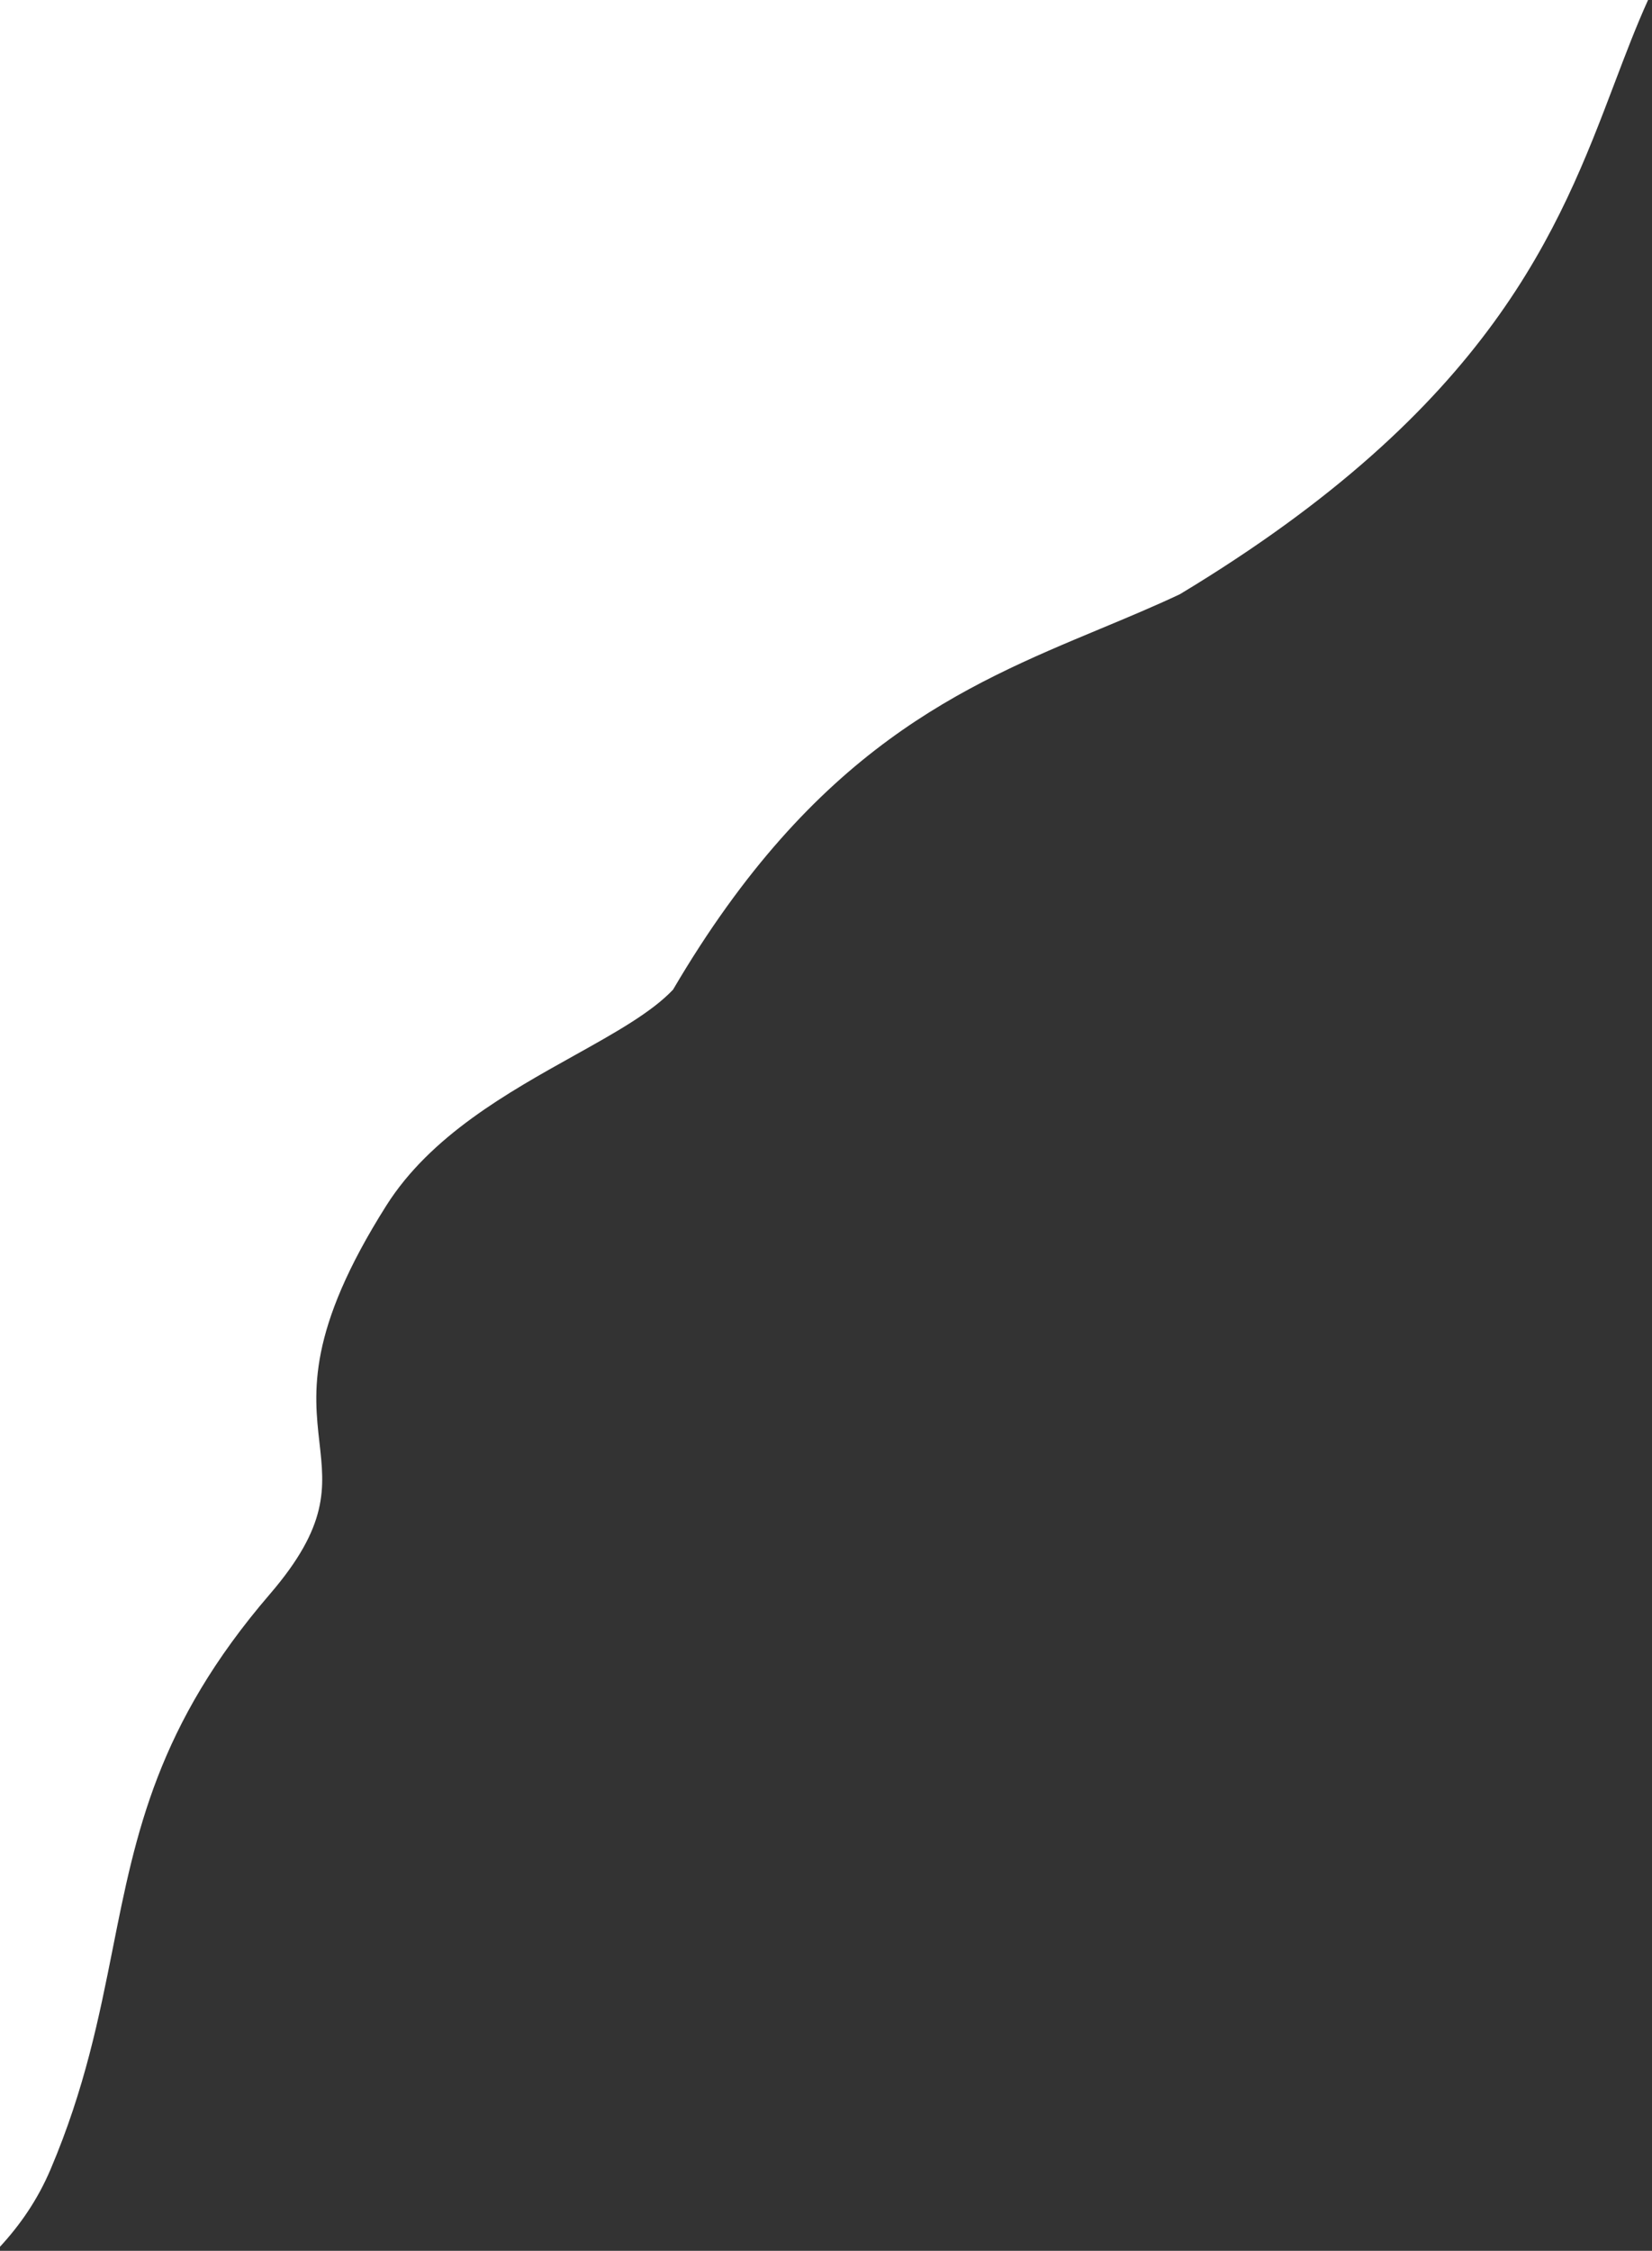
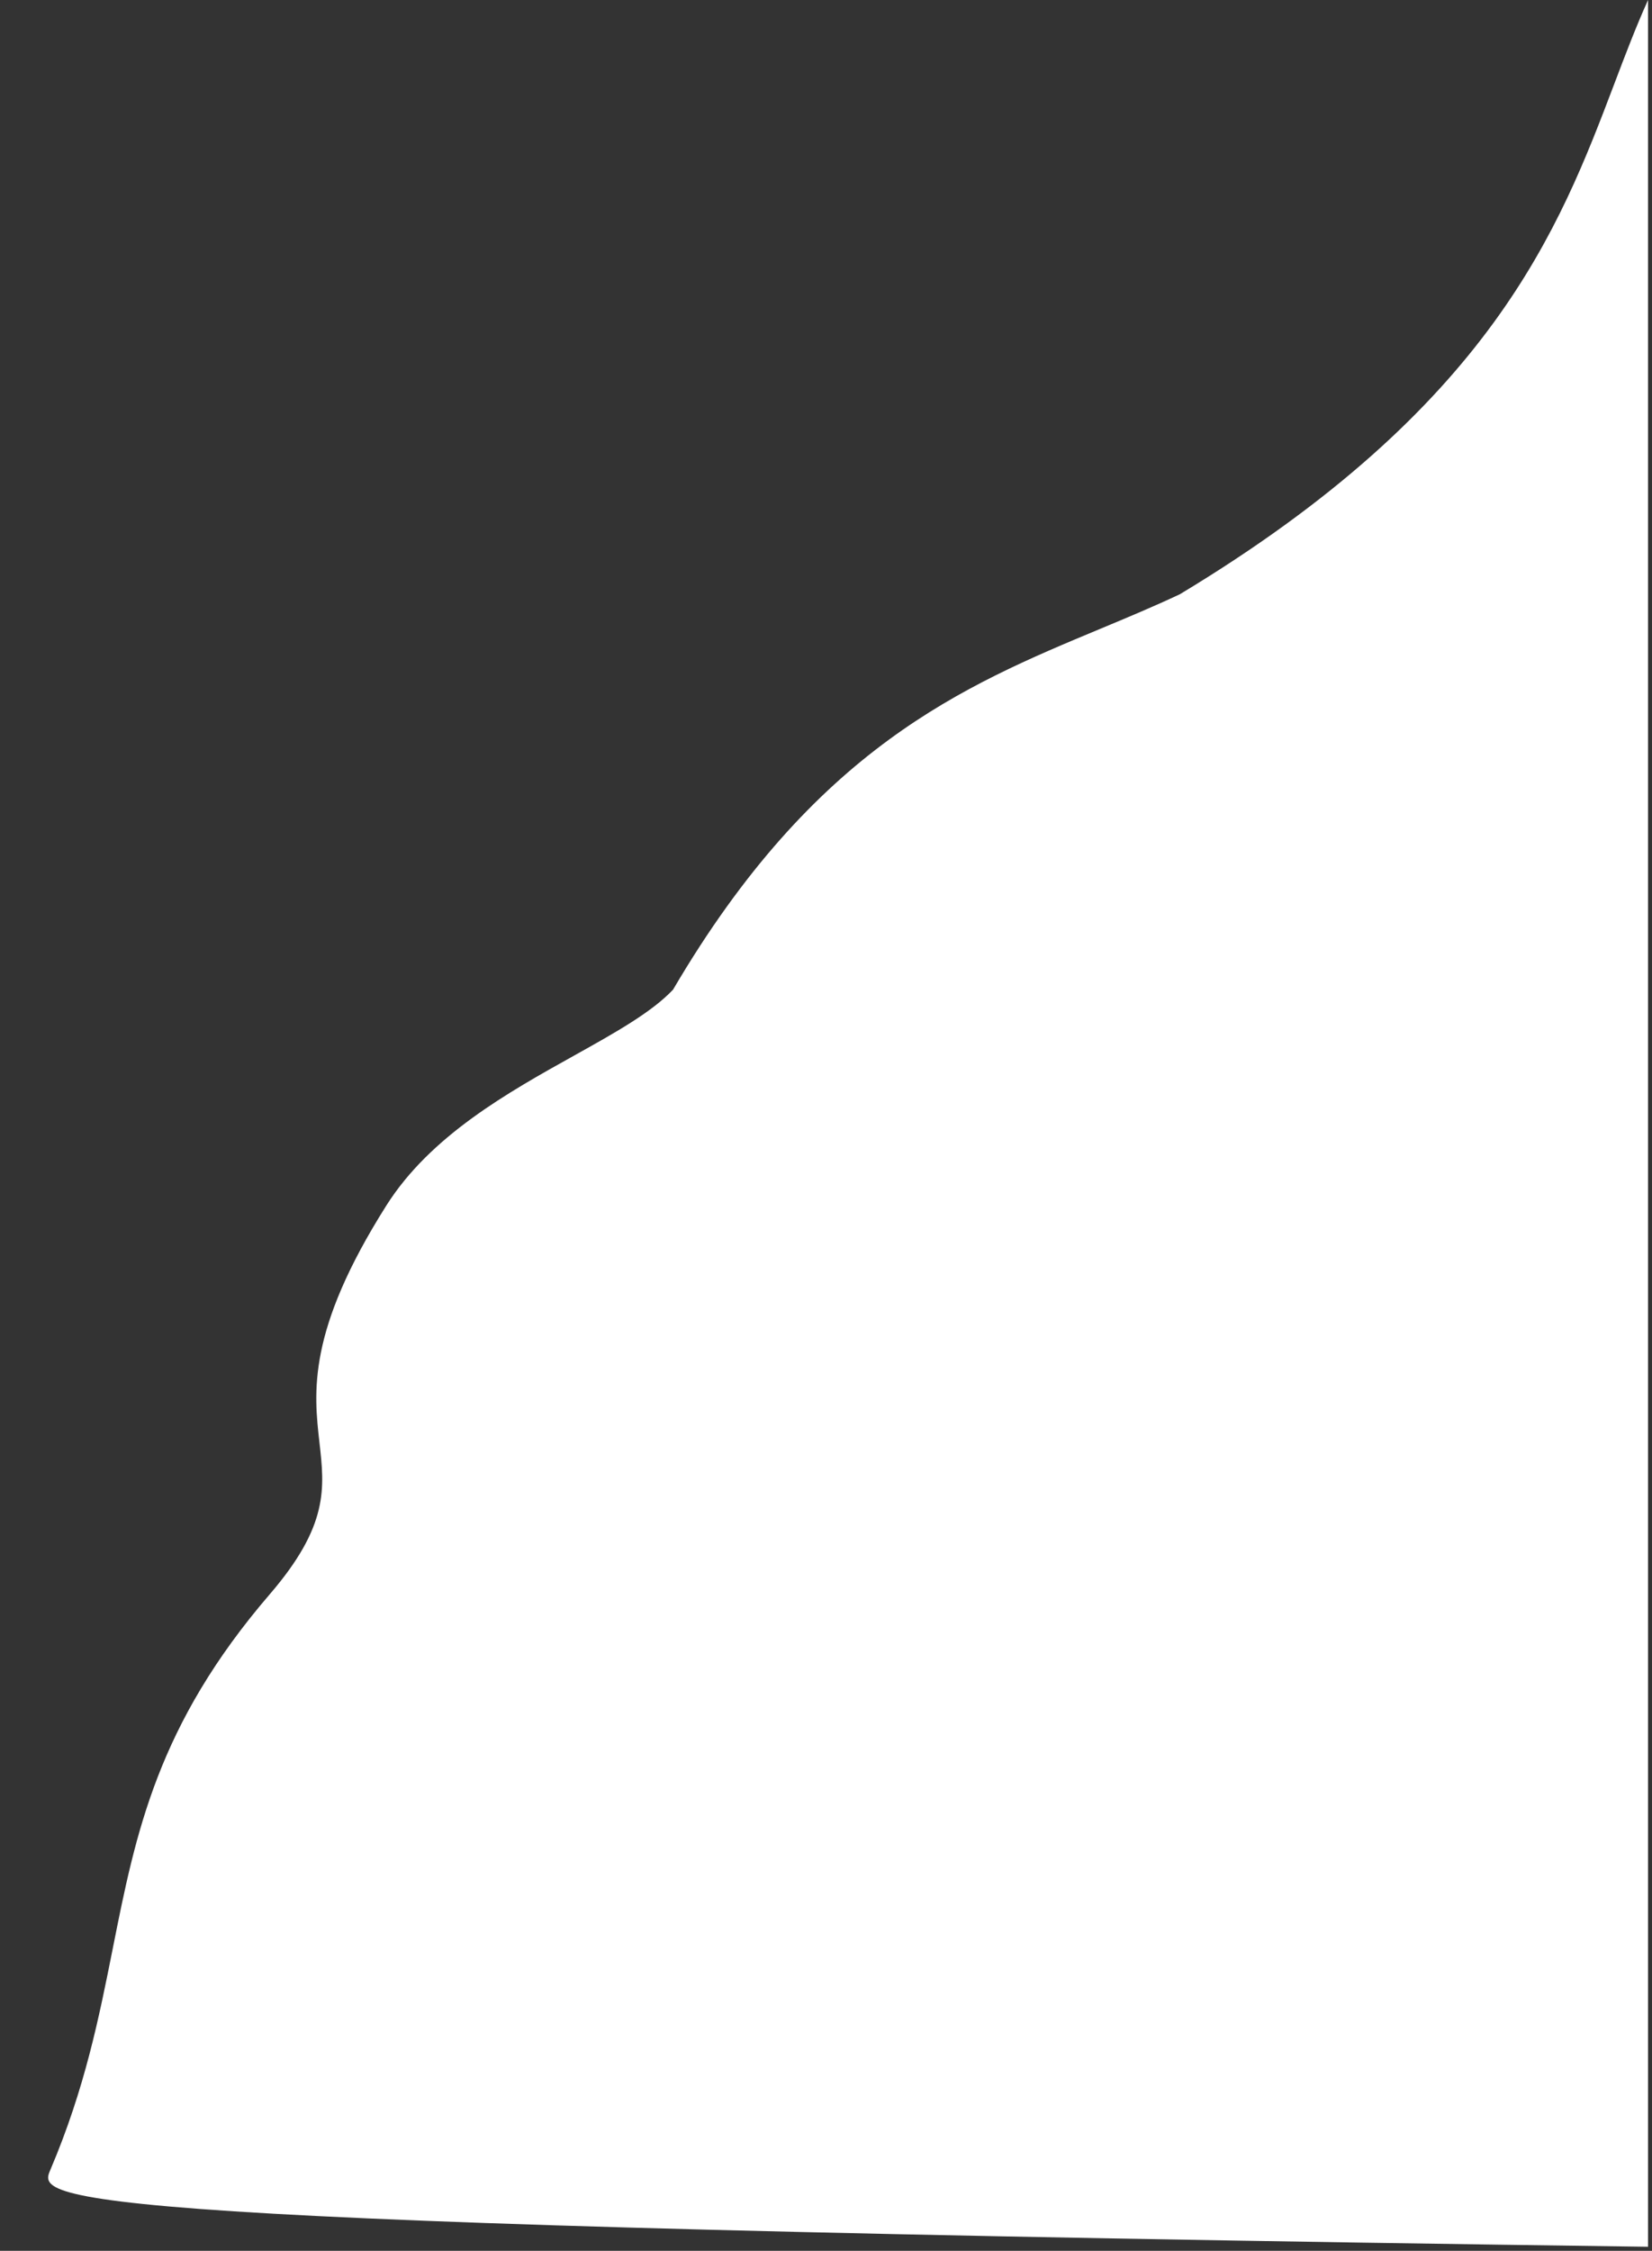
<svg xmlns="http://www.w3.org/2000/svg" width="105" height="143" viewBox="0 0 105 143" fill="none">
  <rect x="0" y="0" width="105" height="143" fill="#333333" stroke="none" />
-   <path fill-rule="evenodd" clip-rule="evenodd" d="M104.749 0H-0.001V142.741C1.278 141.355 2.388 139.765 3.214 137.822C5.397 132.687 6.301 128.145 7.17 123.778C8.63 116.441 9.992 109.6 17.151 101.28C20.9 96.922 20.632 94.547 20.306 91.665C19.941 88.438 19.504 84.576 24.559 76.585C27.366 72.149 32.292 69.403 36.49 67.063C39.092 65.612 41.414 64.318 42.779 62.873C51.8 47.507 61.239 43.573 69.945 39.945C71.658 39.231 73.343 38.529 74.991 37.753C94.829 25.804 99.106 14.539 102.615 5.298C103.317 3.447 103.989 1.678 104.749 0Z" fill="white" />
+   <path fill-rule="evenodd" clip-rule="evenodd" d="M104.749 0V142.741C1.278 141.355 2.388 139.765 3.214 137.822C5.397 132.687 6.301 128.145 7.17 123.778C8.63 116.441 9.992 109.6 17.151 101.28C20.9 96.922 20.632 94.547 20.306 91.665C19.941 88.438 19.504 84.576 24.559 76.585C27.366 72.149 32.292 69.403 36.49 67.063C39.092 65.612 41.414 64.318 42.779 62.873C51.8 47.507 61.239 43.573 69.945 39.945C71.658 39.231 73.343 38.529 74.991 37.753C94.829 25.804 99.106 14.539 102.615 5.298C103.317 3.447 103.989 1.678 104.749 0Z" fill="white" />
</svg>